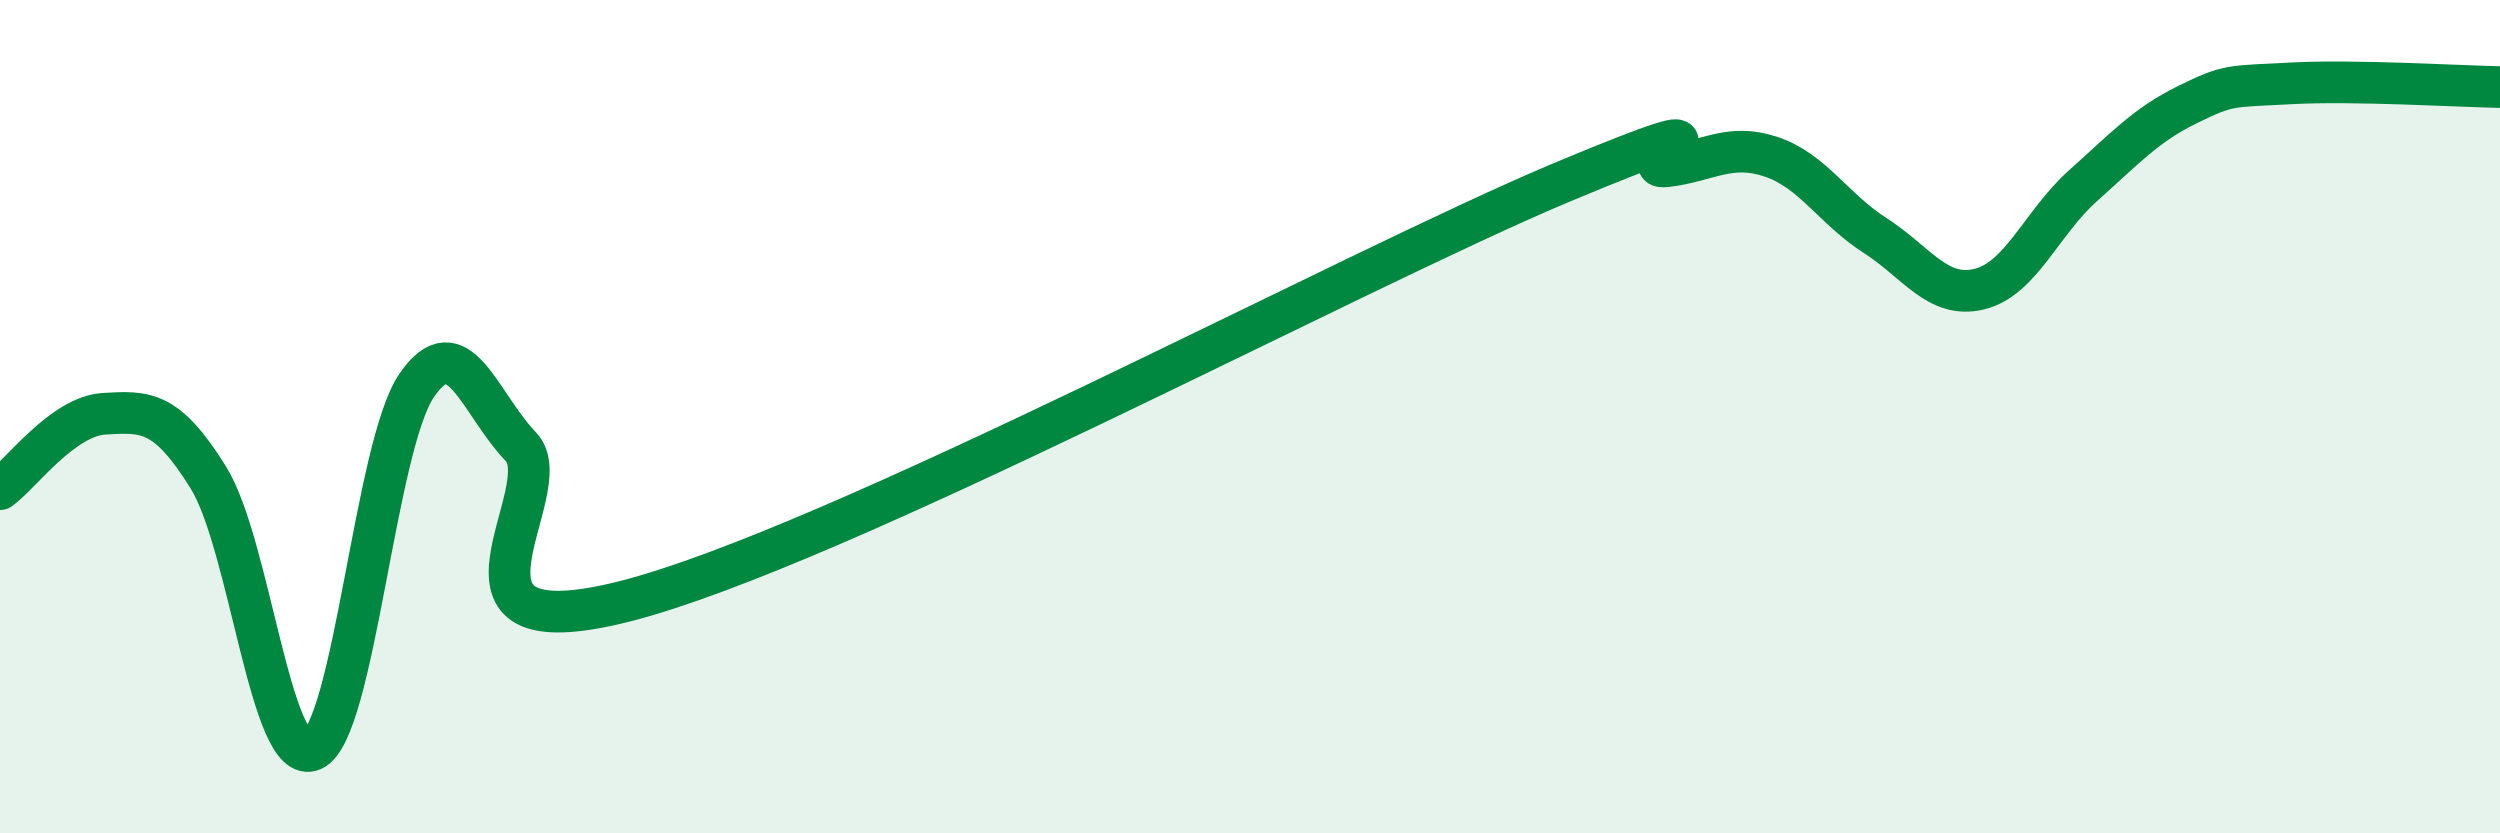
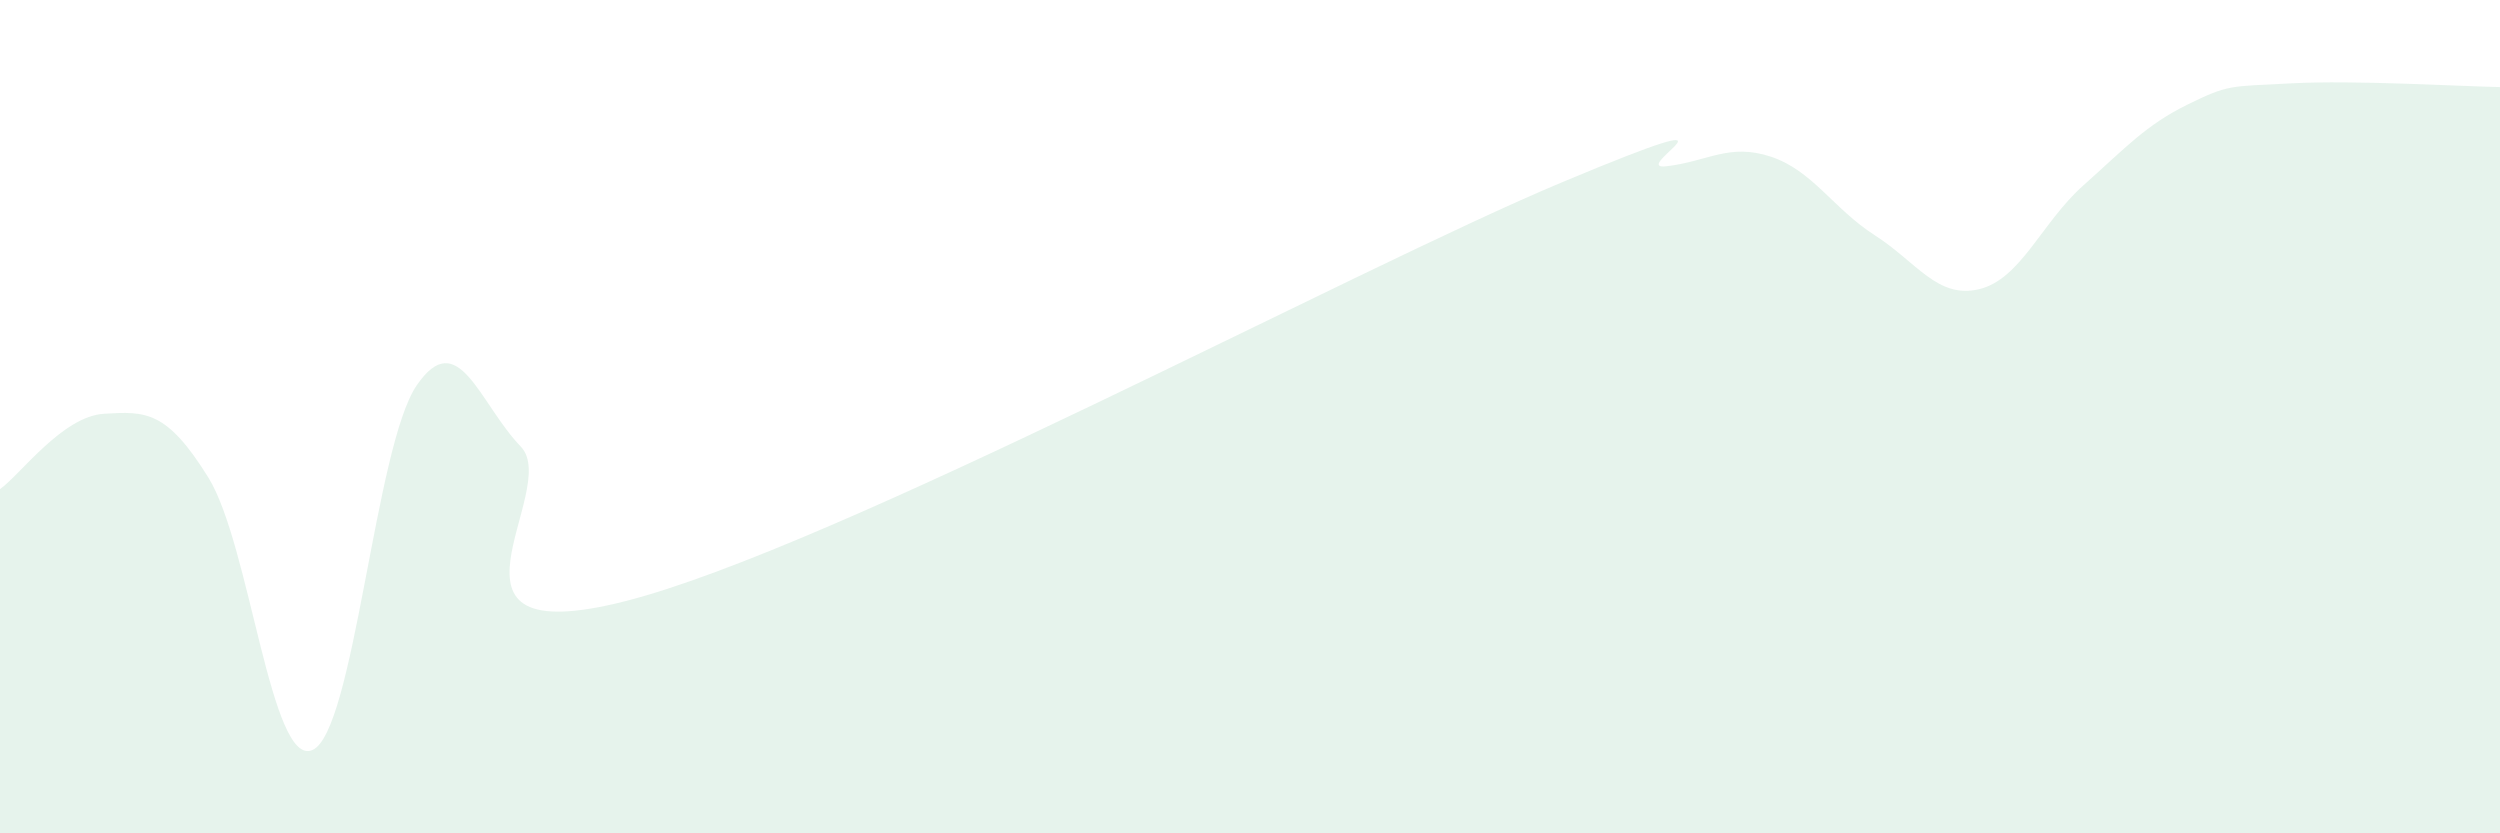
<svg xmlns="http://www.w3.org/2000/svg" width="60" height="20" viewBox="0 0 60 20">
  <path d="M 0,11.74 C 0.5,11.38 1.5,9.99 2.5,9.93 C 3.5,9.87 4,9.85 5,11.46 C 6,13.07 6.5,18.44 7.5,18 C 8.5,17.56 9,10.71 10,9.25 C 11,7.79 11.5,9.68 12.5,10.72 C 13.5,11.76 10,15.7 15,14.43 C 20,13.16 32.5,6.46 37.5,4.37 C 42.5,2.28 39,4.11 40,3.99 C 41,3.87 41.5,3.43 42.5,3.76 C 43.5,4.09 44,5.01 45,5.65 C 46,6.29 46.5,7.18 47.5,6.94 C 48.5,6.7 49,5.34 50,4.45 C 51,3.56 51.5,3 52.5,2.51 C 53.5,2.02 53.5,2.08 55,2 C 56.5,1.92 59,2.07 60,2.09L60 20L0 20Z" fill="#008740" opacity="0.1" stroke-linecap="round" stroke-linejoin="round" />
-   <path d="M 0,11.74 C 0.5,11.38 1.5,9.99 2.5,9.93 C 3.5,9.87 4,9.85 5,11.46 C 6,13.07 6.5,18.44 7.5,18 C 8.5,17.56 9,10.71 10,9.25 C 11,7.79 11.5,9.68 12.5,10.72 C 13.5,11.76 10,15.7 15,14.43 C 20,13.16 32.5,6.46 37.5,4.37 C 42.5,2.28 39,4.11 40,3.99 C 41,3.87 41.5,3.43 42.5,3.76 C 43.5,4.09 44,5.01 45,5.65 C 46,6.29 46.5,7.18 47.5,6.94 C 48.5,6.7 49,5.34 50,4.45 C 51,3.56 51.5,3 52.5,2.51 C 53.5,2.02 53.5,2.08 55,2 C 56.5,1.92 59,2.07 60,2.09" stroke="#008740" stroke-width="1" fill="none" stroke-linecap="round" stroke-linejoin="round" />
</svg>